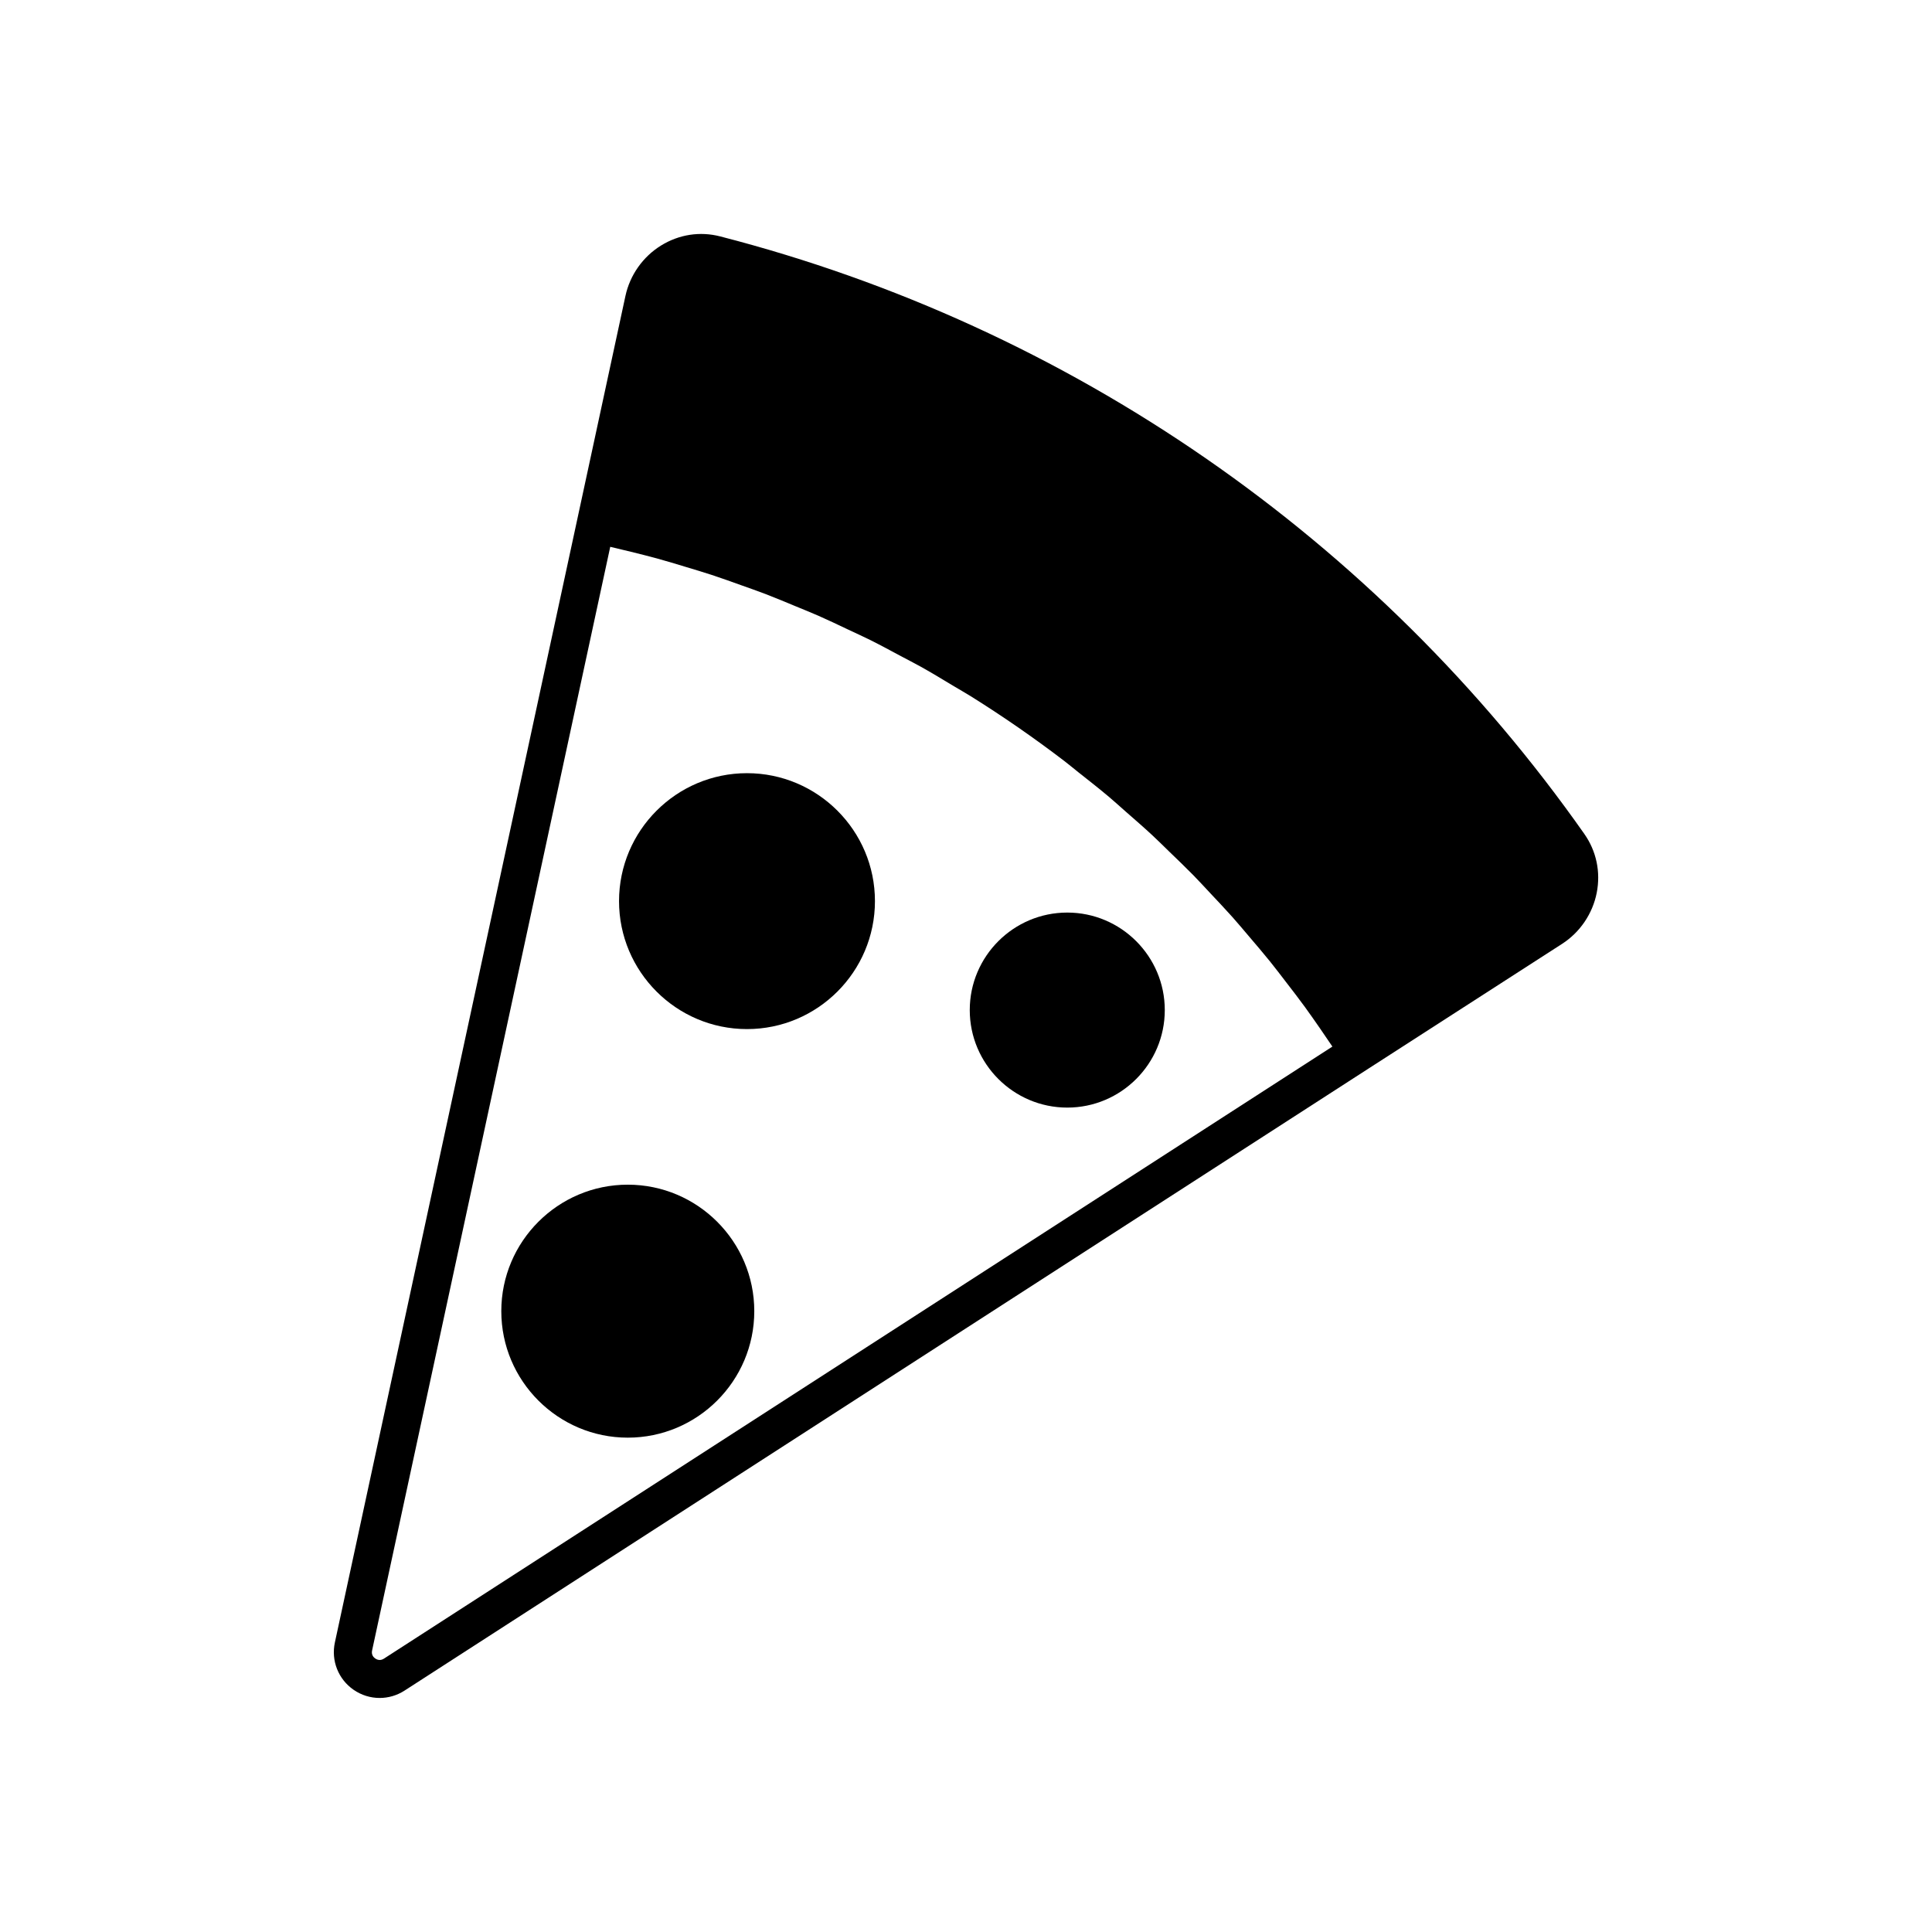
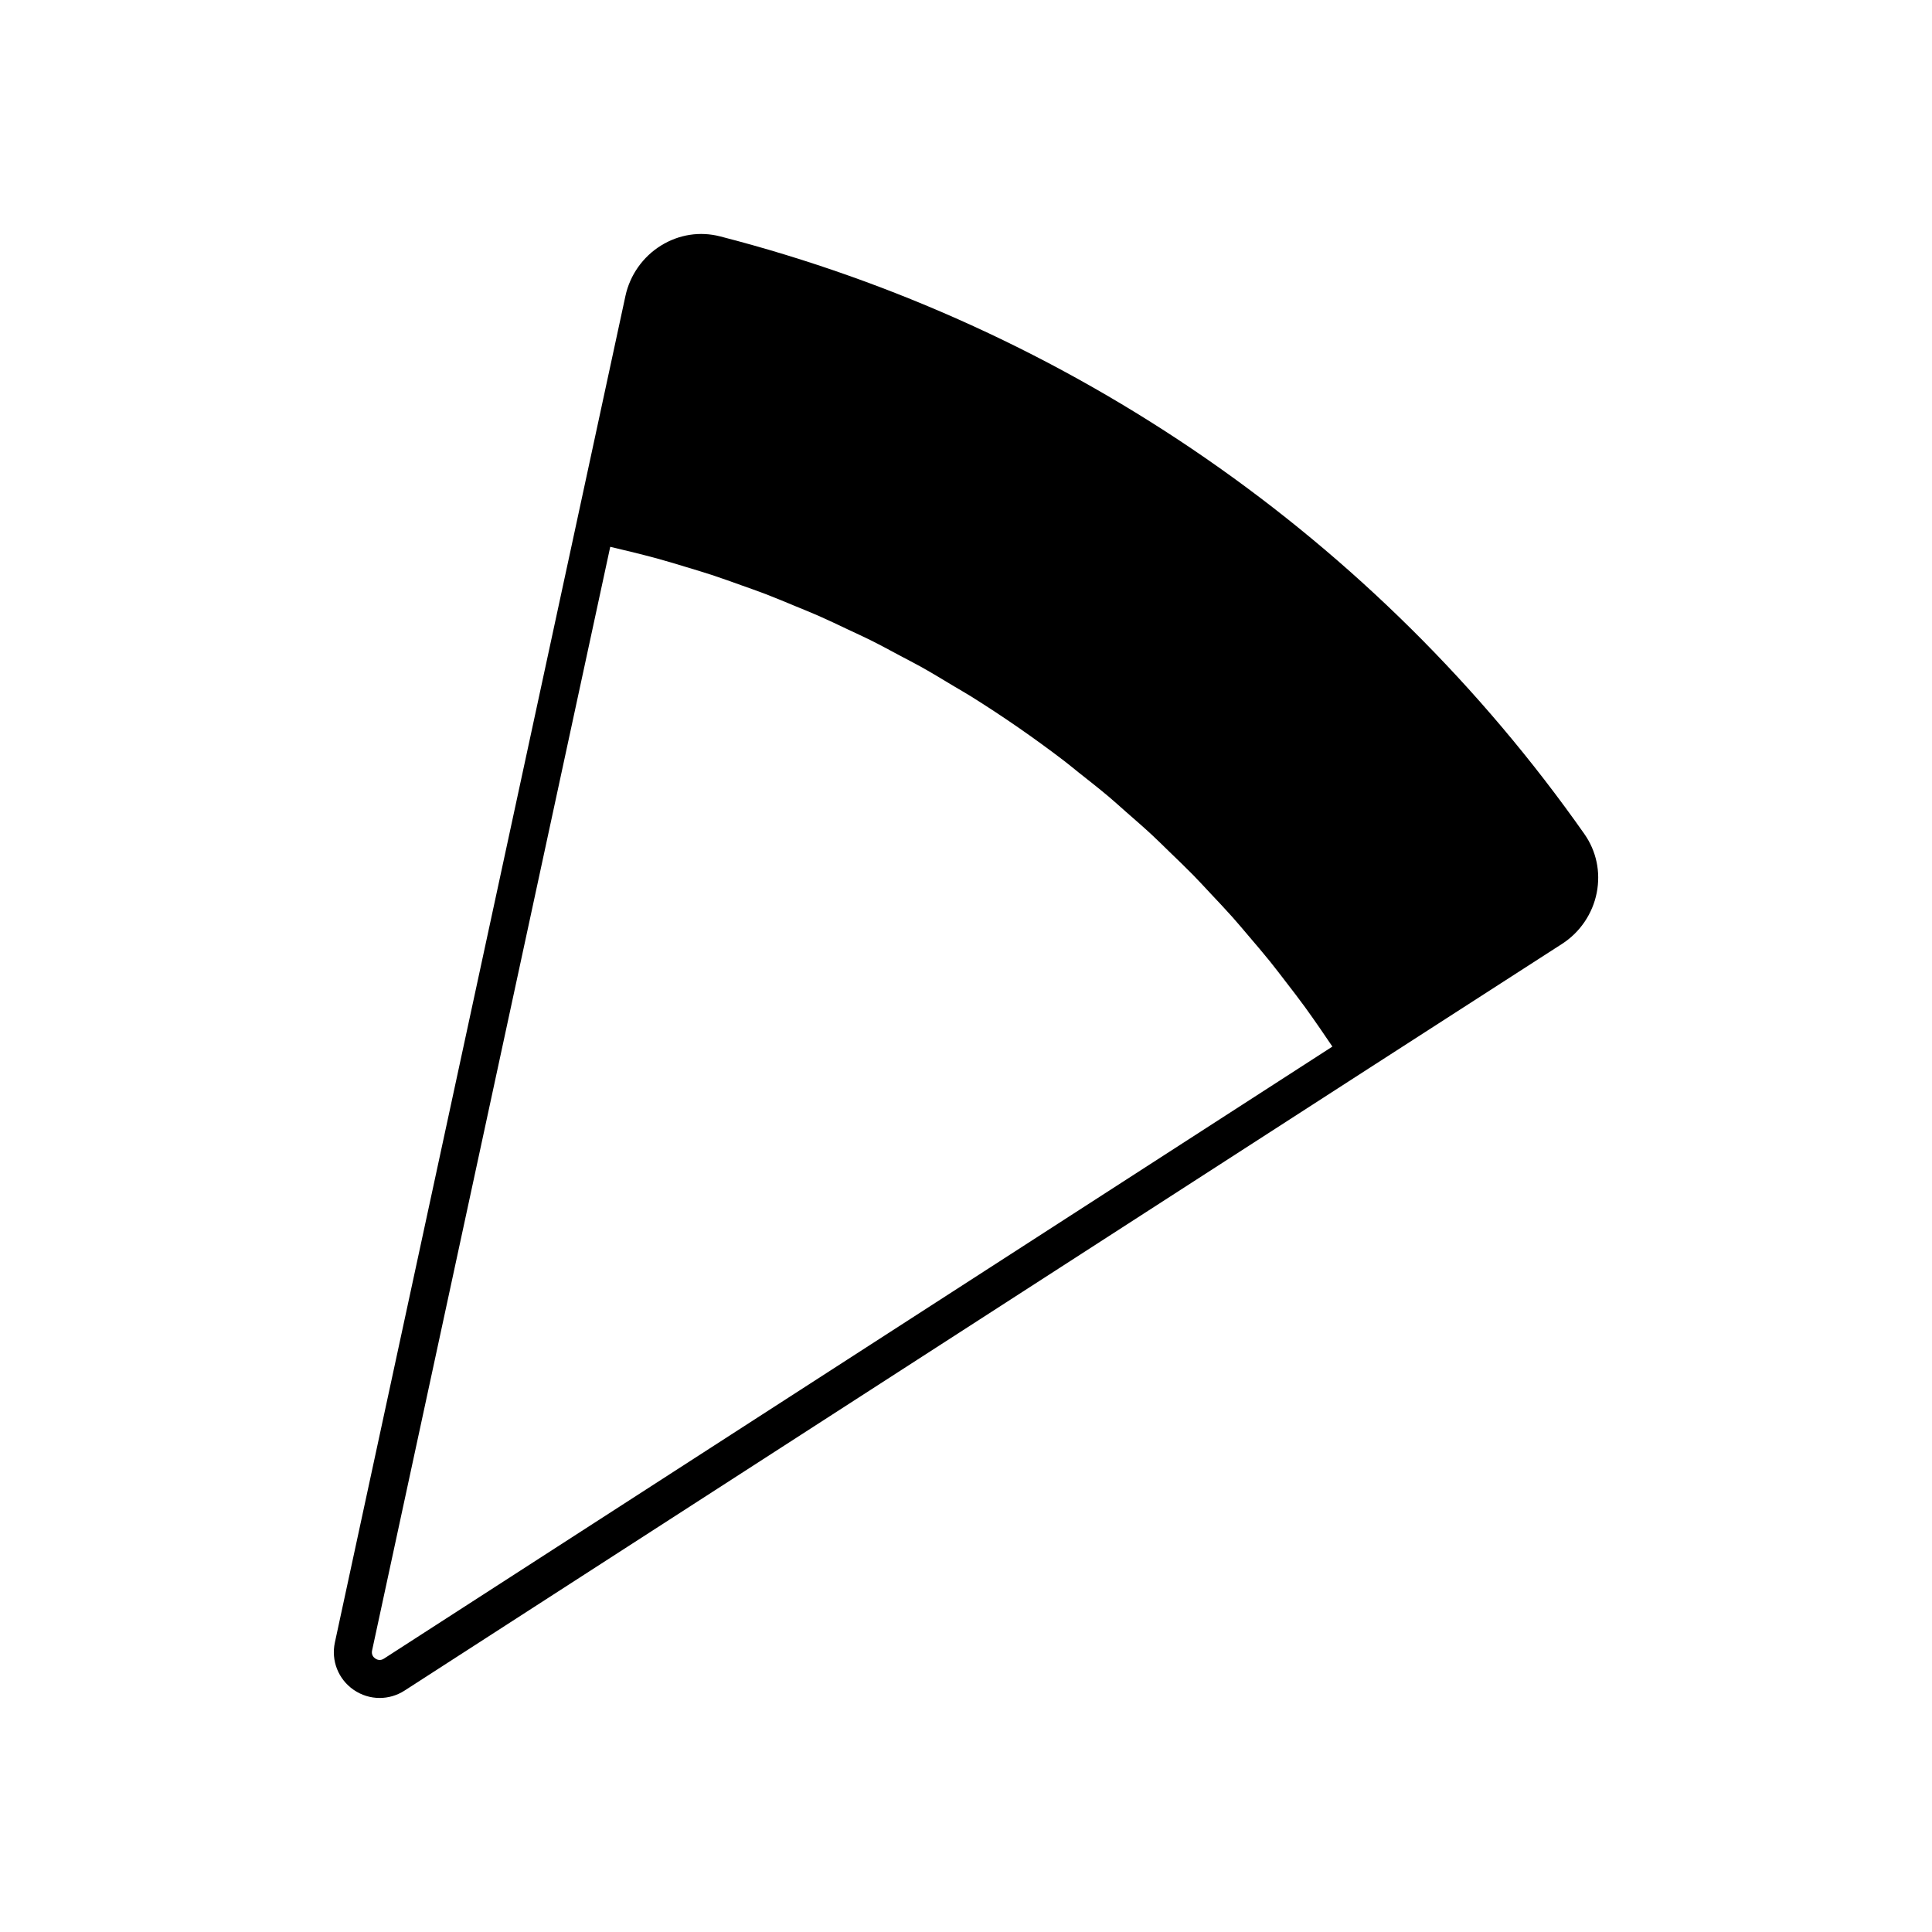
<svg xmlns="http://www.w3.org/2000/svg" fill="#000000" width="800px" height="800px" version="1.1" viewBox="144 144 512 512">
  <g>
    <path d="m563.88 365.02c-54.988-78.258-136.32-134.5-229.02-158.37-5.359-1.387-10.922-0.523-15.676 2.414-4.805 2.965-8.242 7.836-9.434 13.352l-13.625 63.184-63.379 293.67c-1.039 4.816 0.906 9.738 4.961 12.543 2.082 1.441 4.492 2.164 6.906 2.164 2.281 0 4.566-0.648 6.582-1.945l255.61-164.94 51.168-32.965c4.75-3.059 8.098-8 9.18-13.551 1.07-5.504-0.094-11.027-3.277-15.559zm-318.14 218.54c-1.004 0.648-1.863 0.254-2.293-0.035-0.422-0.293-1.094-0.961-0.84-2.133l63.113-292.48c1.824 0.422 3.644 0.855 5.461 1.309 2.277 0.57 4.559 1.125 6.824 1.746 2.644 0.727 5.266 1.523 7.891 2.32 2.231 0.676 4.469 1.336 6.68 2.062 2.629 0.863 5.227 1.805 7.828 2.734 2.164 0.773 4.34 1.523 6.484 2.348 2.625 1.008 5.219 2.098 7.816 3.176 2.074 0.859 4.164 1.688 6.219 2.59 2.644 1.164 5.25 2.418 7.859 3.652 1.961 0.926 3.938 1.816 5.879 2.781 2.719 1.355 5.383 2.805 8.062 4.238 1.781 0.953 3.586 1.859 5.348 2.844 2.953 1.652 5.848 3.41 8.746 5.156 1.434 0.863 2.894 1.676 4.316 2.562 8.586 5.356 16.918 11.125 24.965 17.277 1.297 0.992 2.543 2.051 3.82 3.059 2.699 2.129 5.402 4.25 8.031 6.465 1.504 1.266 2.949 2.602 4.426 3.894 2.336 2.043 4.684 4.074 6.961 6.188 1.559 1.445 3.059 2.953 4.586 4.43 2.121 2.051 4.258 4.086 6.324 6.195 1.547 1.578 3.035 3.215 4.551 4.828 1.965 2.094 3.945 4.176 5.856 6.32 1.508 1.695 2.961 3.445 4.434 5.172 1.828 2.144 3.66 4.281 5.43 6.477 1.457 1.809 2.863 3.66 4.281 5.504 1.695 2.195 3.391 4.391 5.027 6.637 1.391 1.906 2.731 3.852 4.078 5.789 1.078 1.551 2.144 3.117 3.195 4.688z" />
-     <path d="m341.96 348.9c-18.699 0-33.91 15.211-33.91 33.91 0 18.699 15.211 33.91 33.91 33.91 18.699 0 33.91-15.211 33.91-33.91 0.004-18.699-15.211-33.91-33.91-33.91z" />
-     <path d="m310.37 457.95c-18.48 0-33.52 15.039-33.52 33.523 0 18.48 15.039 33.52 33.52 33.52 18.484 0 33.523-15.039 33.523-33.52 0-18.484-15.039-33.523-33.523-33.523z" />
-     <path d="m426.84 385.84c-14.25 0-25.844 11.59-25.844 25.84s11.594 25.844 25.844 25.844 25.84-11.594 25.84-25.844c0-14.246-11.59-25.84-25.84-25.84z" />
  </g>
</svg>